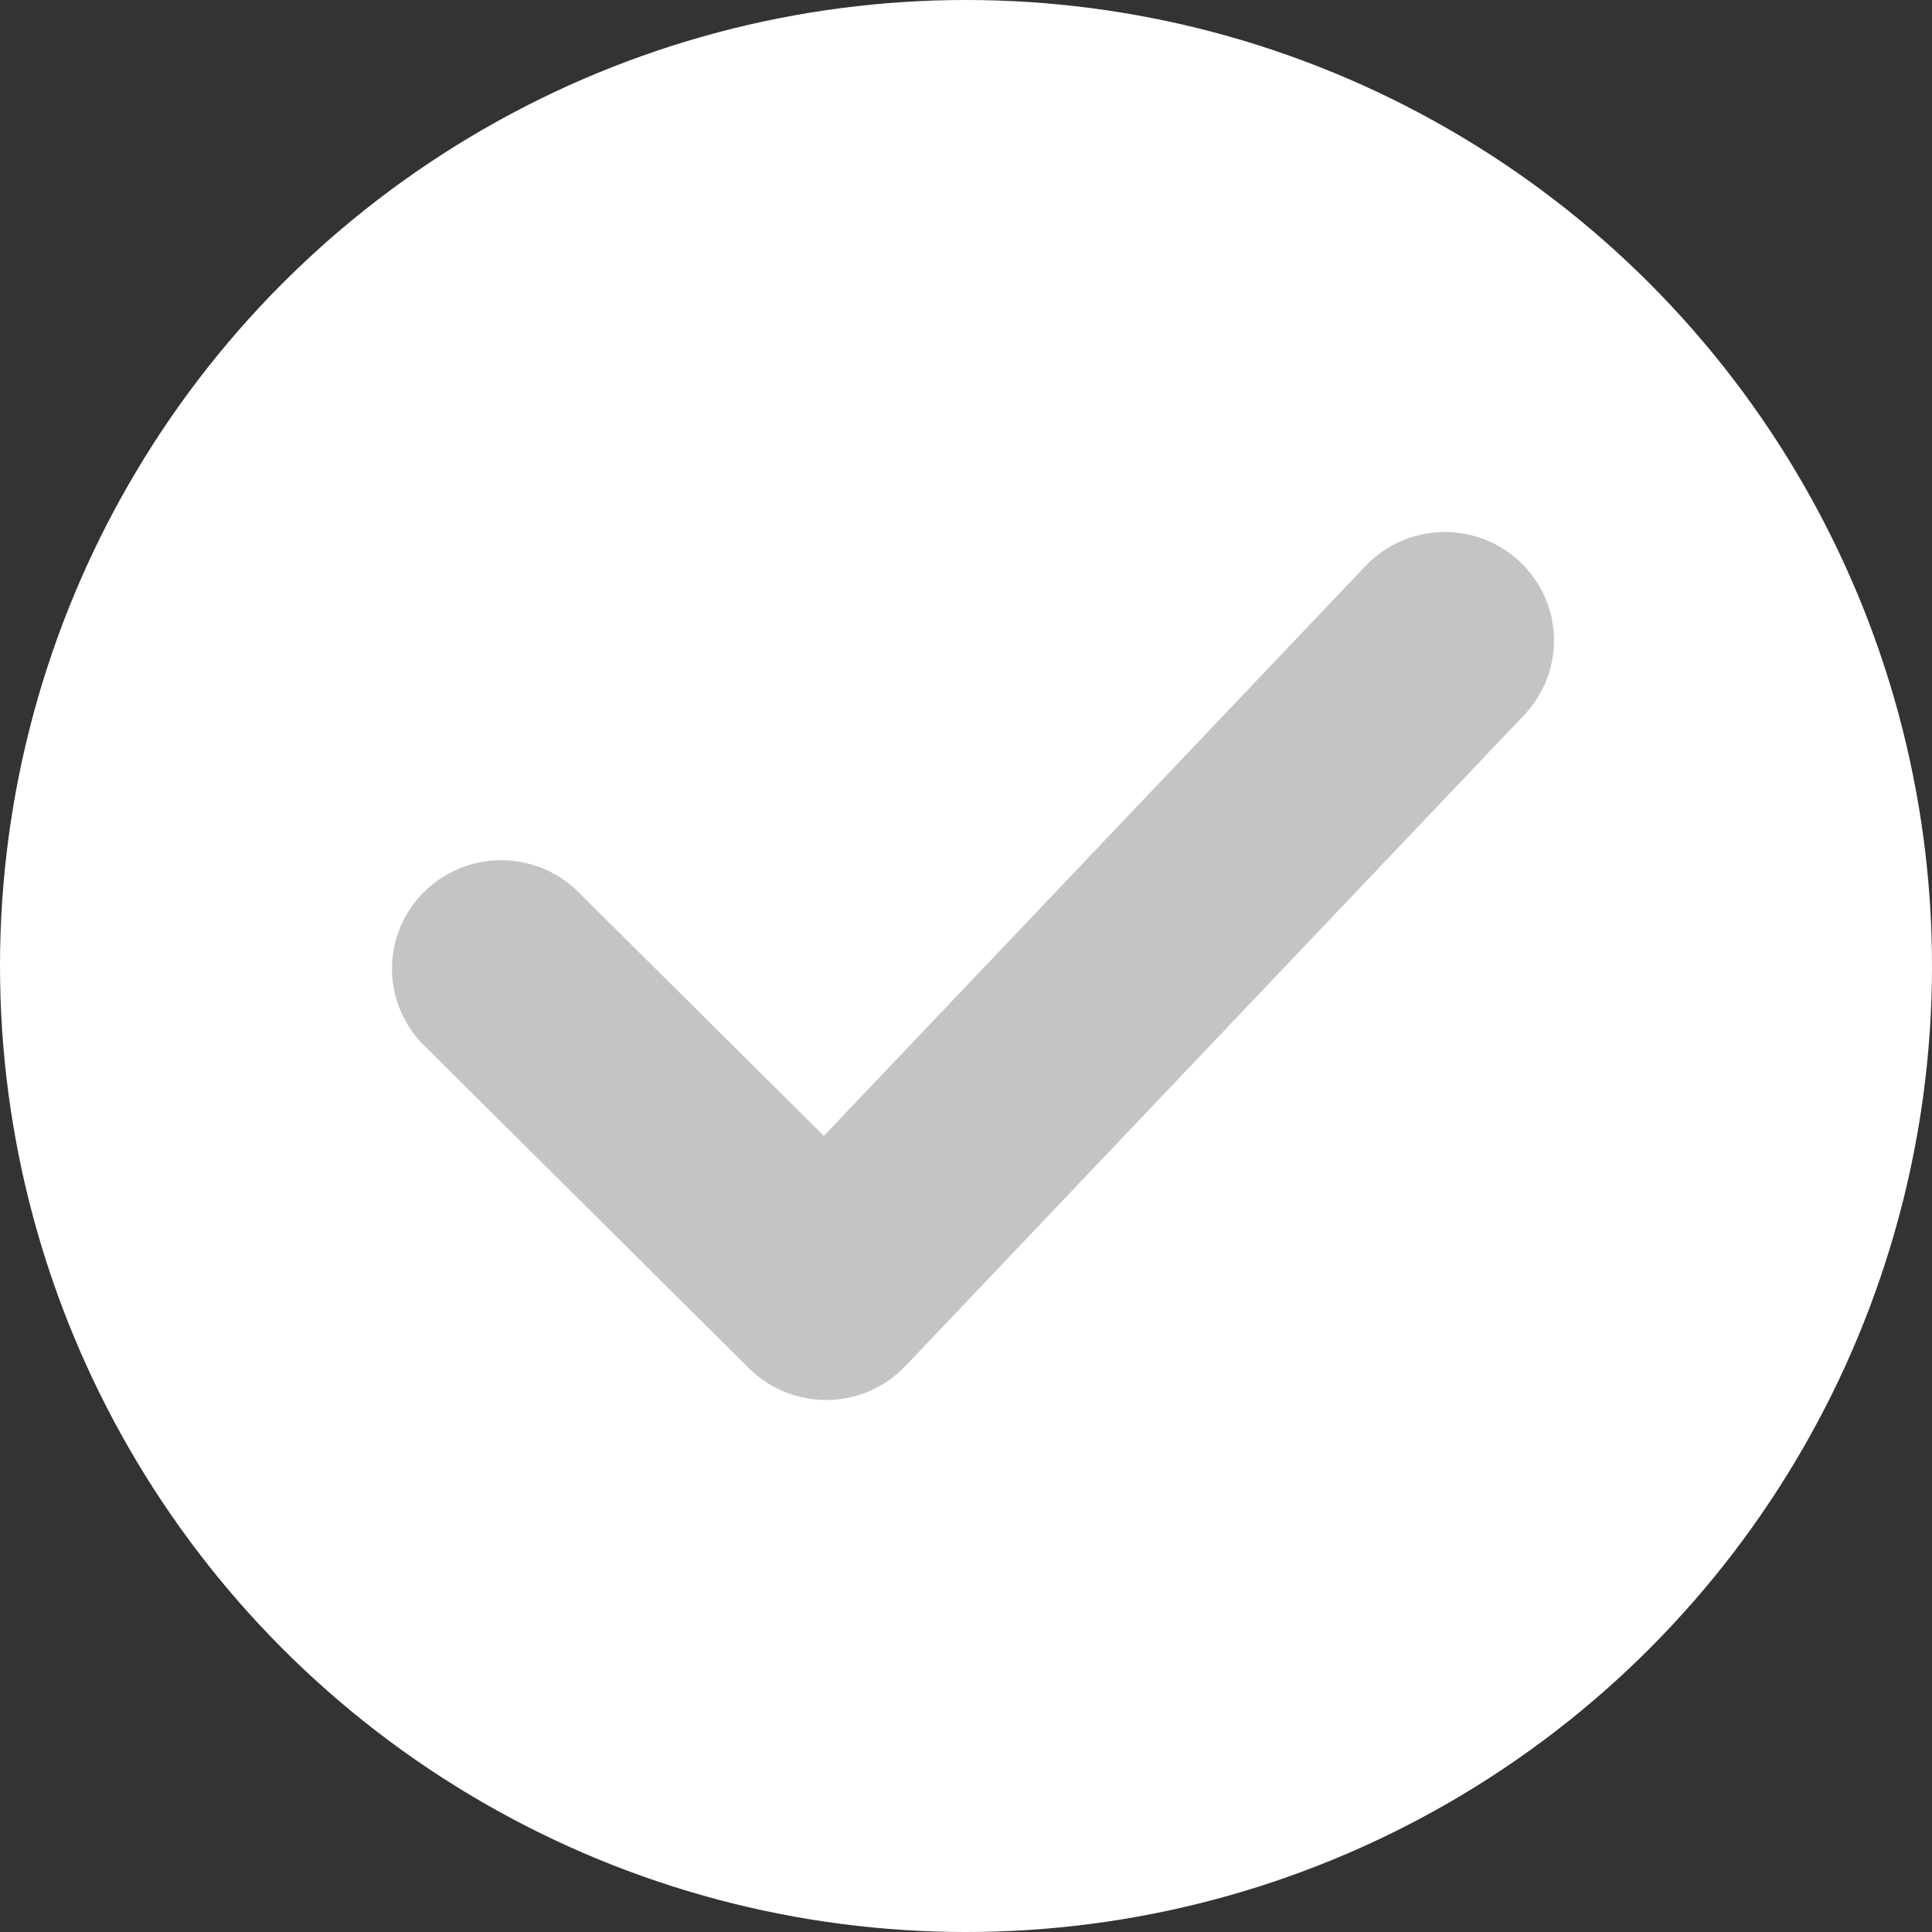
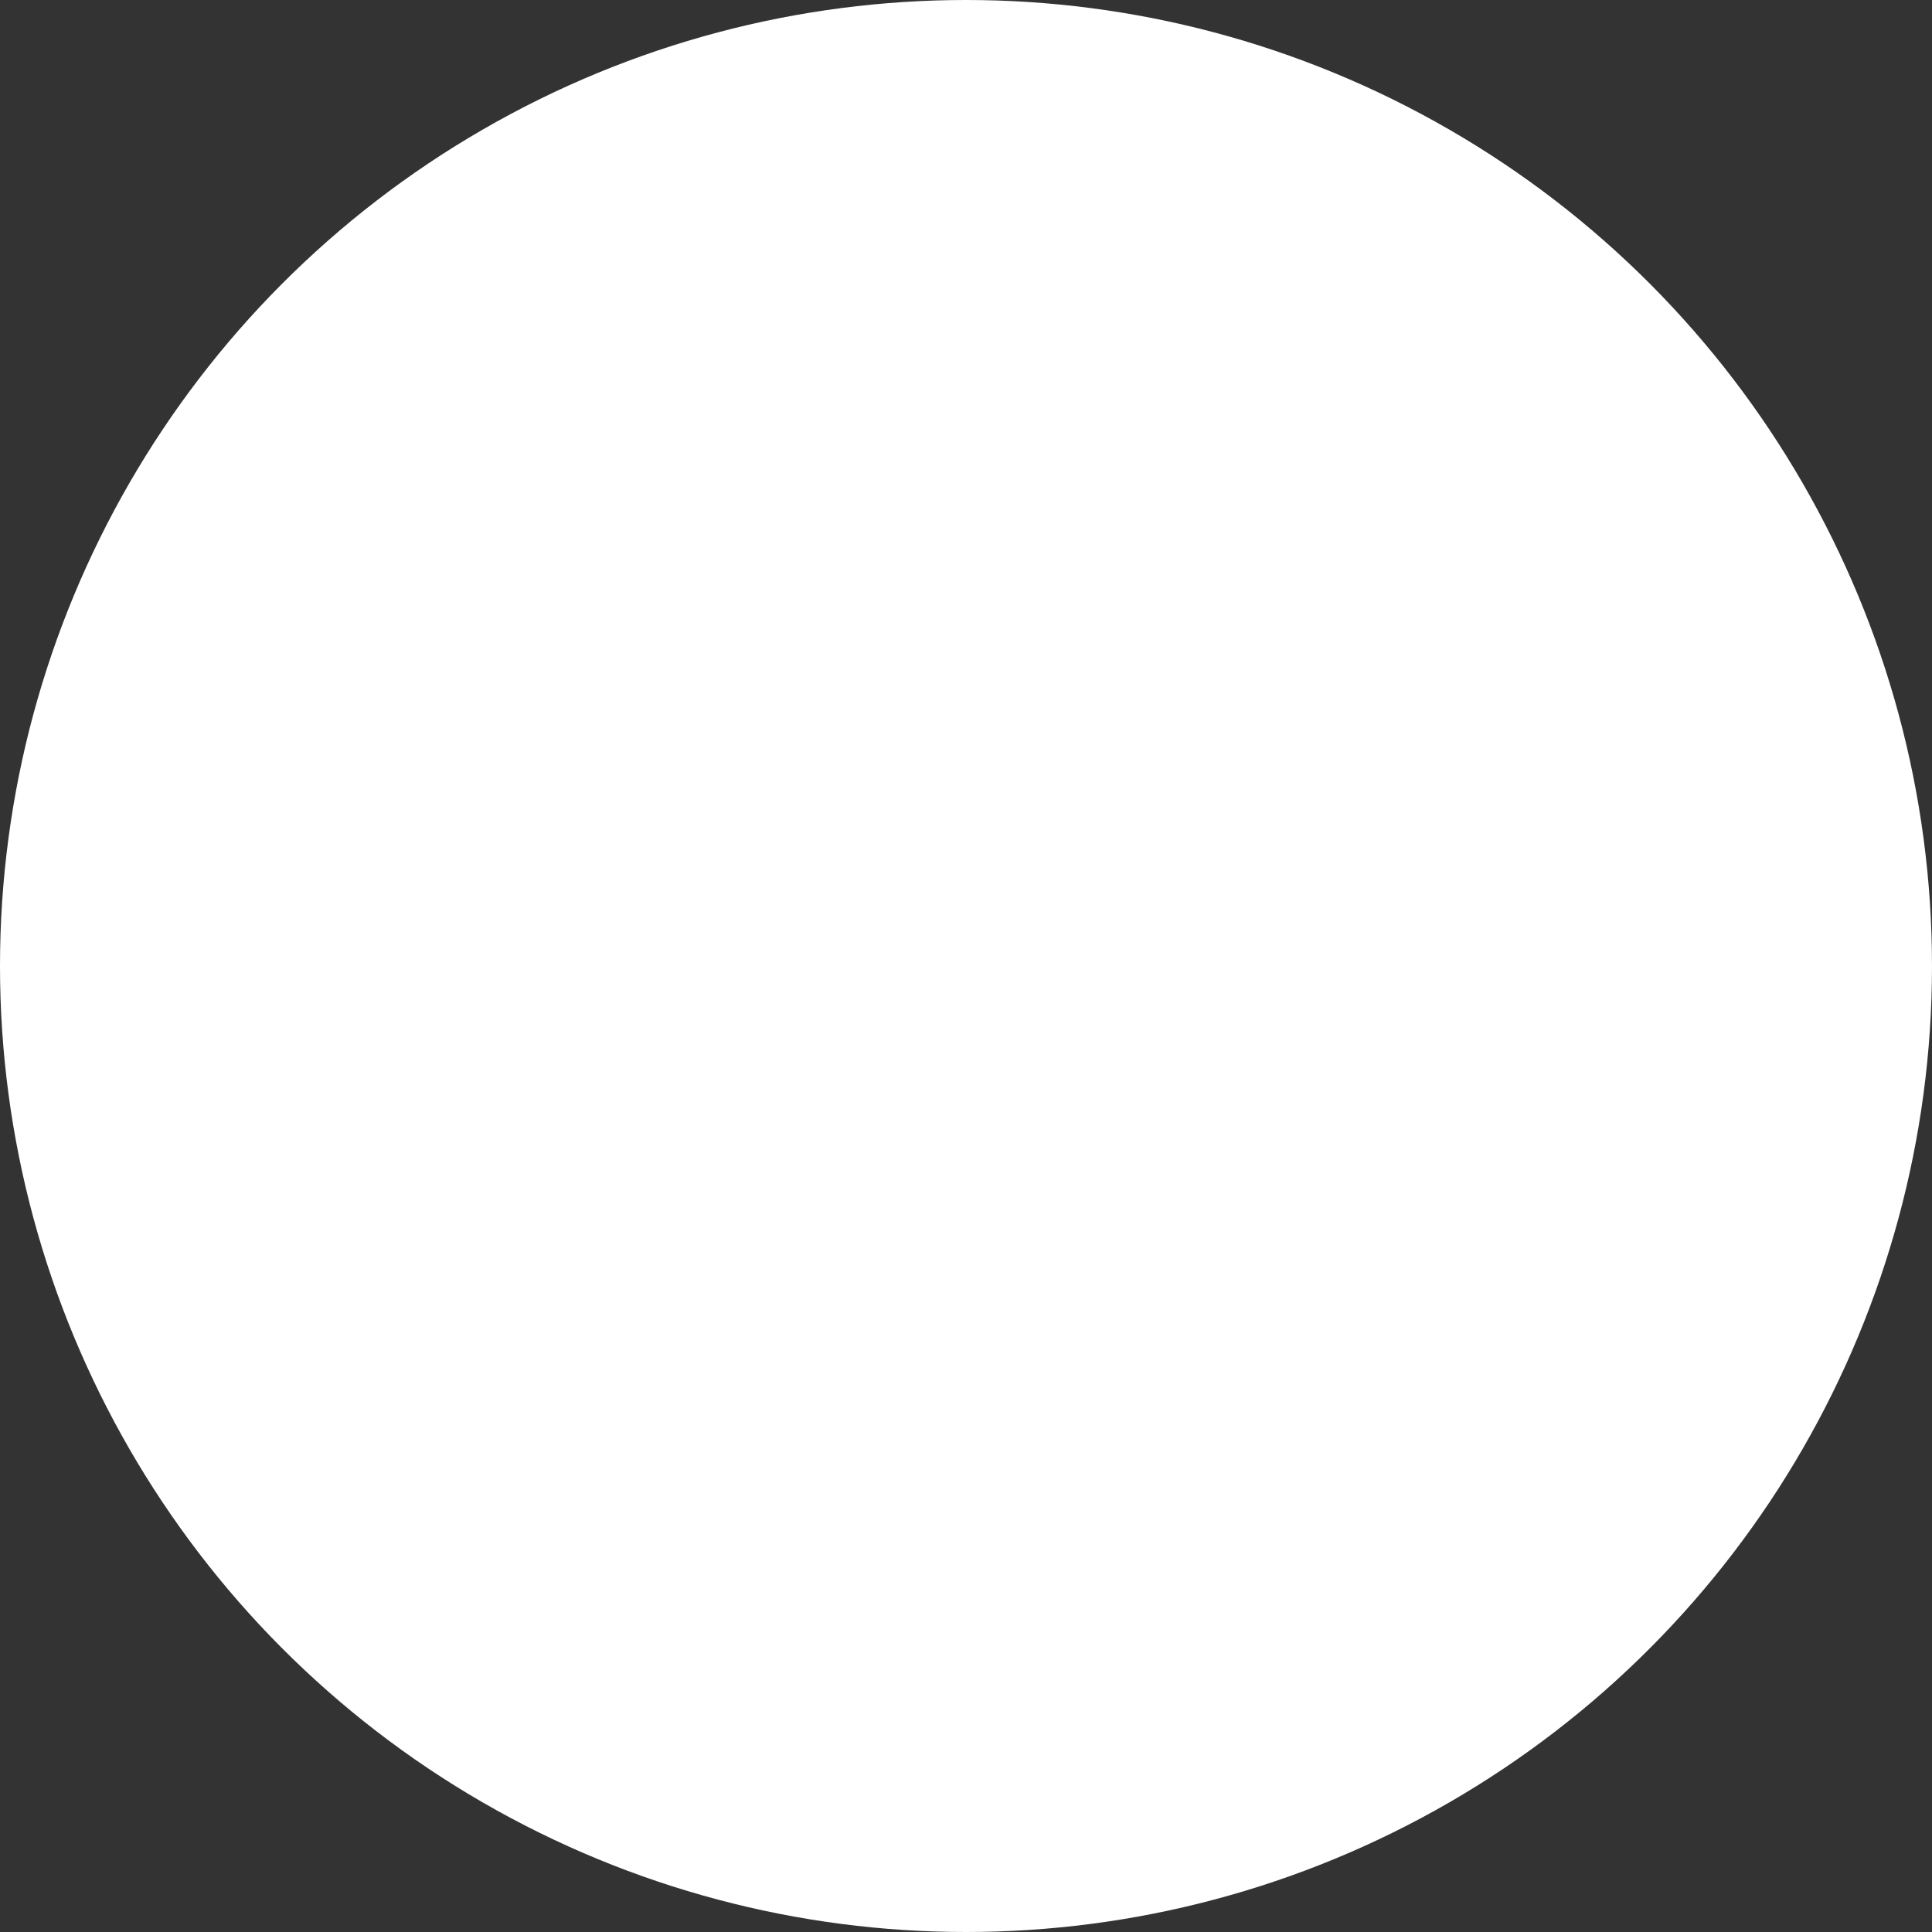
<svg xmlns="http://www.w3.org/2000/svg" width="138" height="138" viewBox="0 0 138 138" fill="none">
  <rect x="0" y="0" width="138" height="138" fill="#333333" stroke="none" />
  <circle cx="69" cy="69" r="69" fill="white" />
-   <path d="M108.559 40.116C110.061 41.528 110.938 43.475 110.997 45.529C111.055 47.584 110.291 49.577 108.871 51.071L64.672 97.576C63.956 98.329 63.095 98.93 62.141 99.347C61.186 99.763 60.157 99.985 59.115 99.999C58.073 100.014 57.039 99.82 56.073 99.431C55.107 99.041 54.23 98.463 53.492 97.731L30.093 74.478C28.716 73.009 27.966 71.066 28.001 69.058C28.037 67.05 28.855 65.134 30.285 63.714C31.713 62.294 33.642 61.48 35.662 61.445C37.683 61.409 39.638 62.155 41.117 63.524L58.848 81.134L97.535 40.426C98.956 38.933 100.915 38.061 102.982 38.003C105.049 37.945 107.055 38.705 108.559 40.116Z" fill="#C4C4C4" />
</svg>